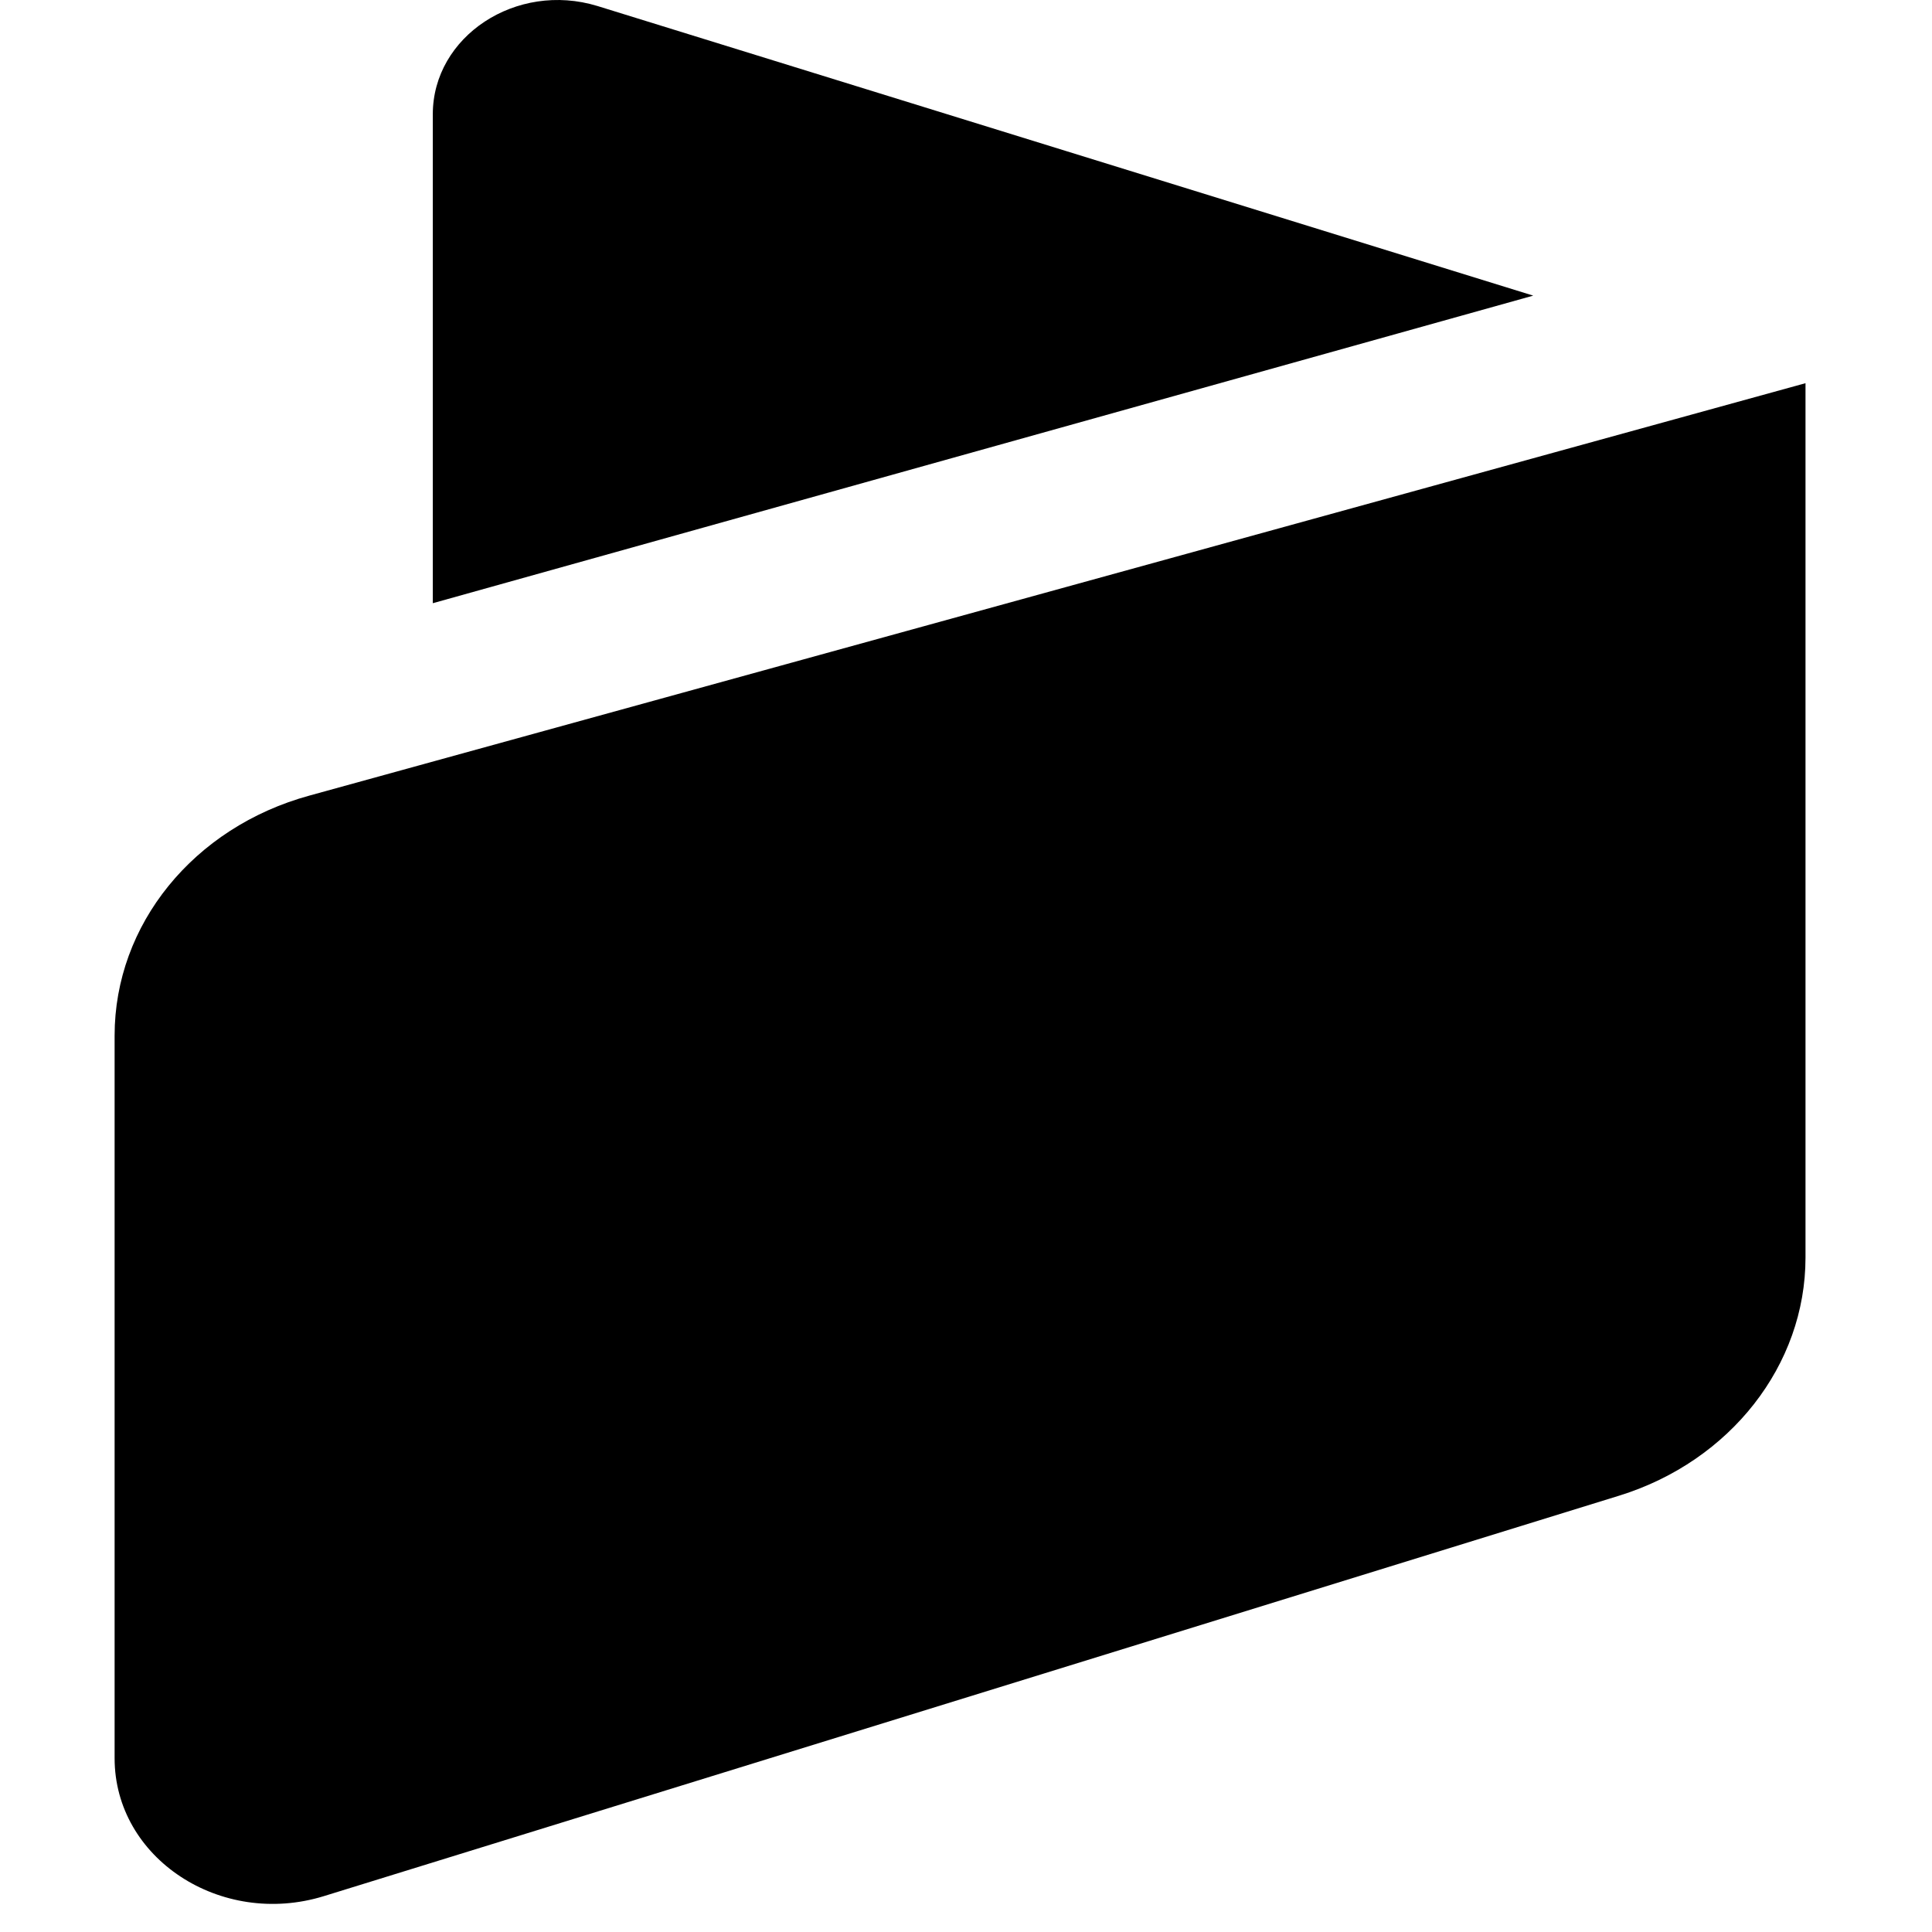
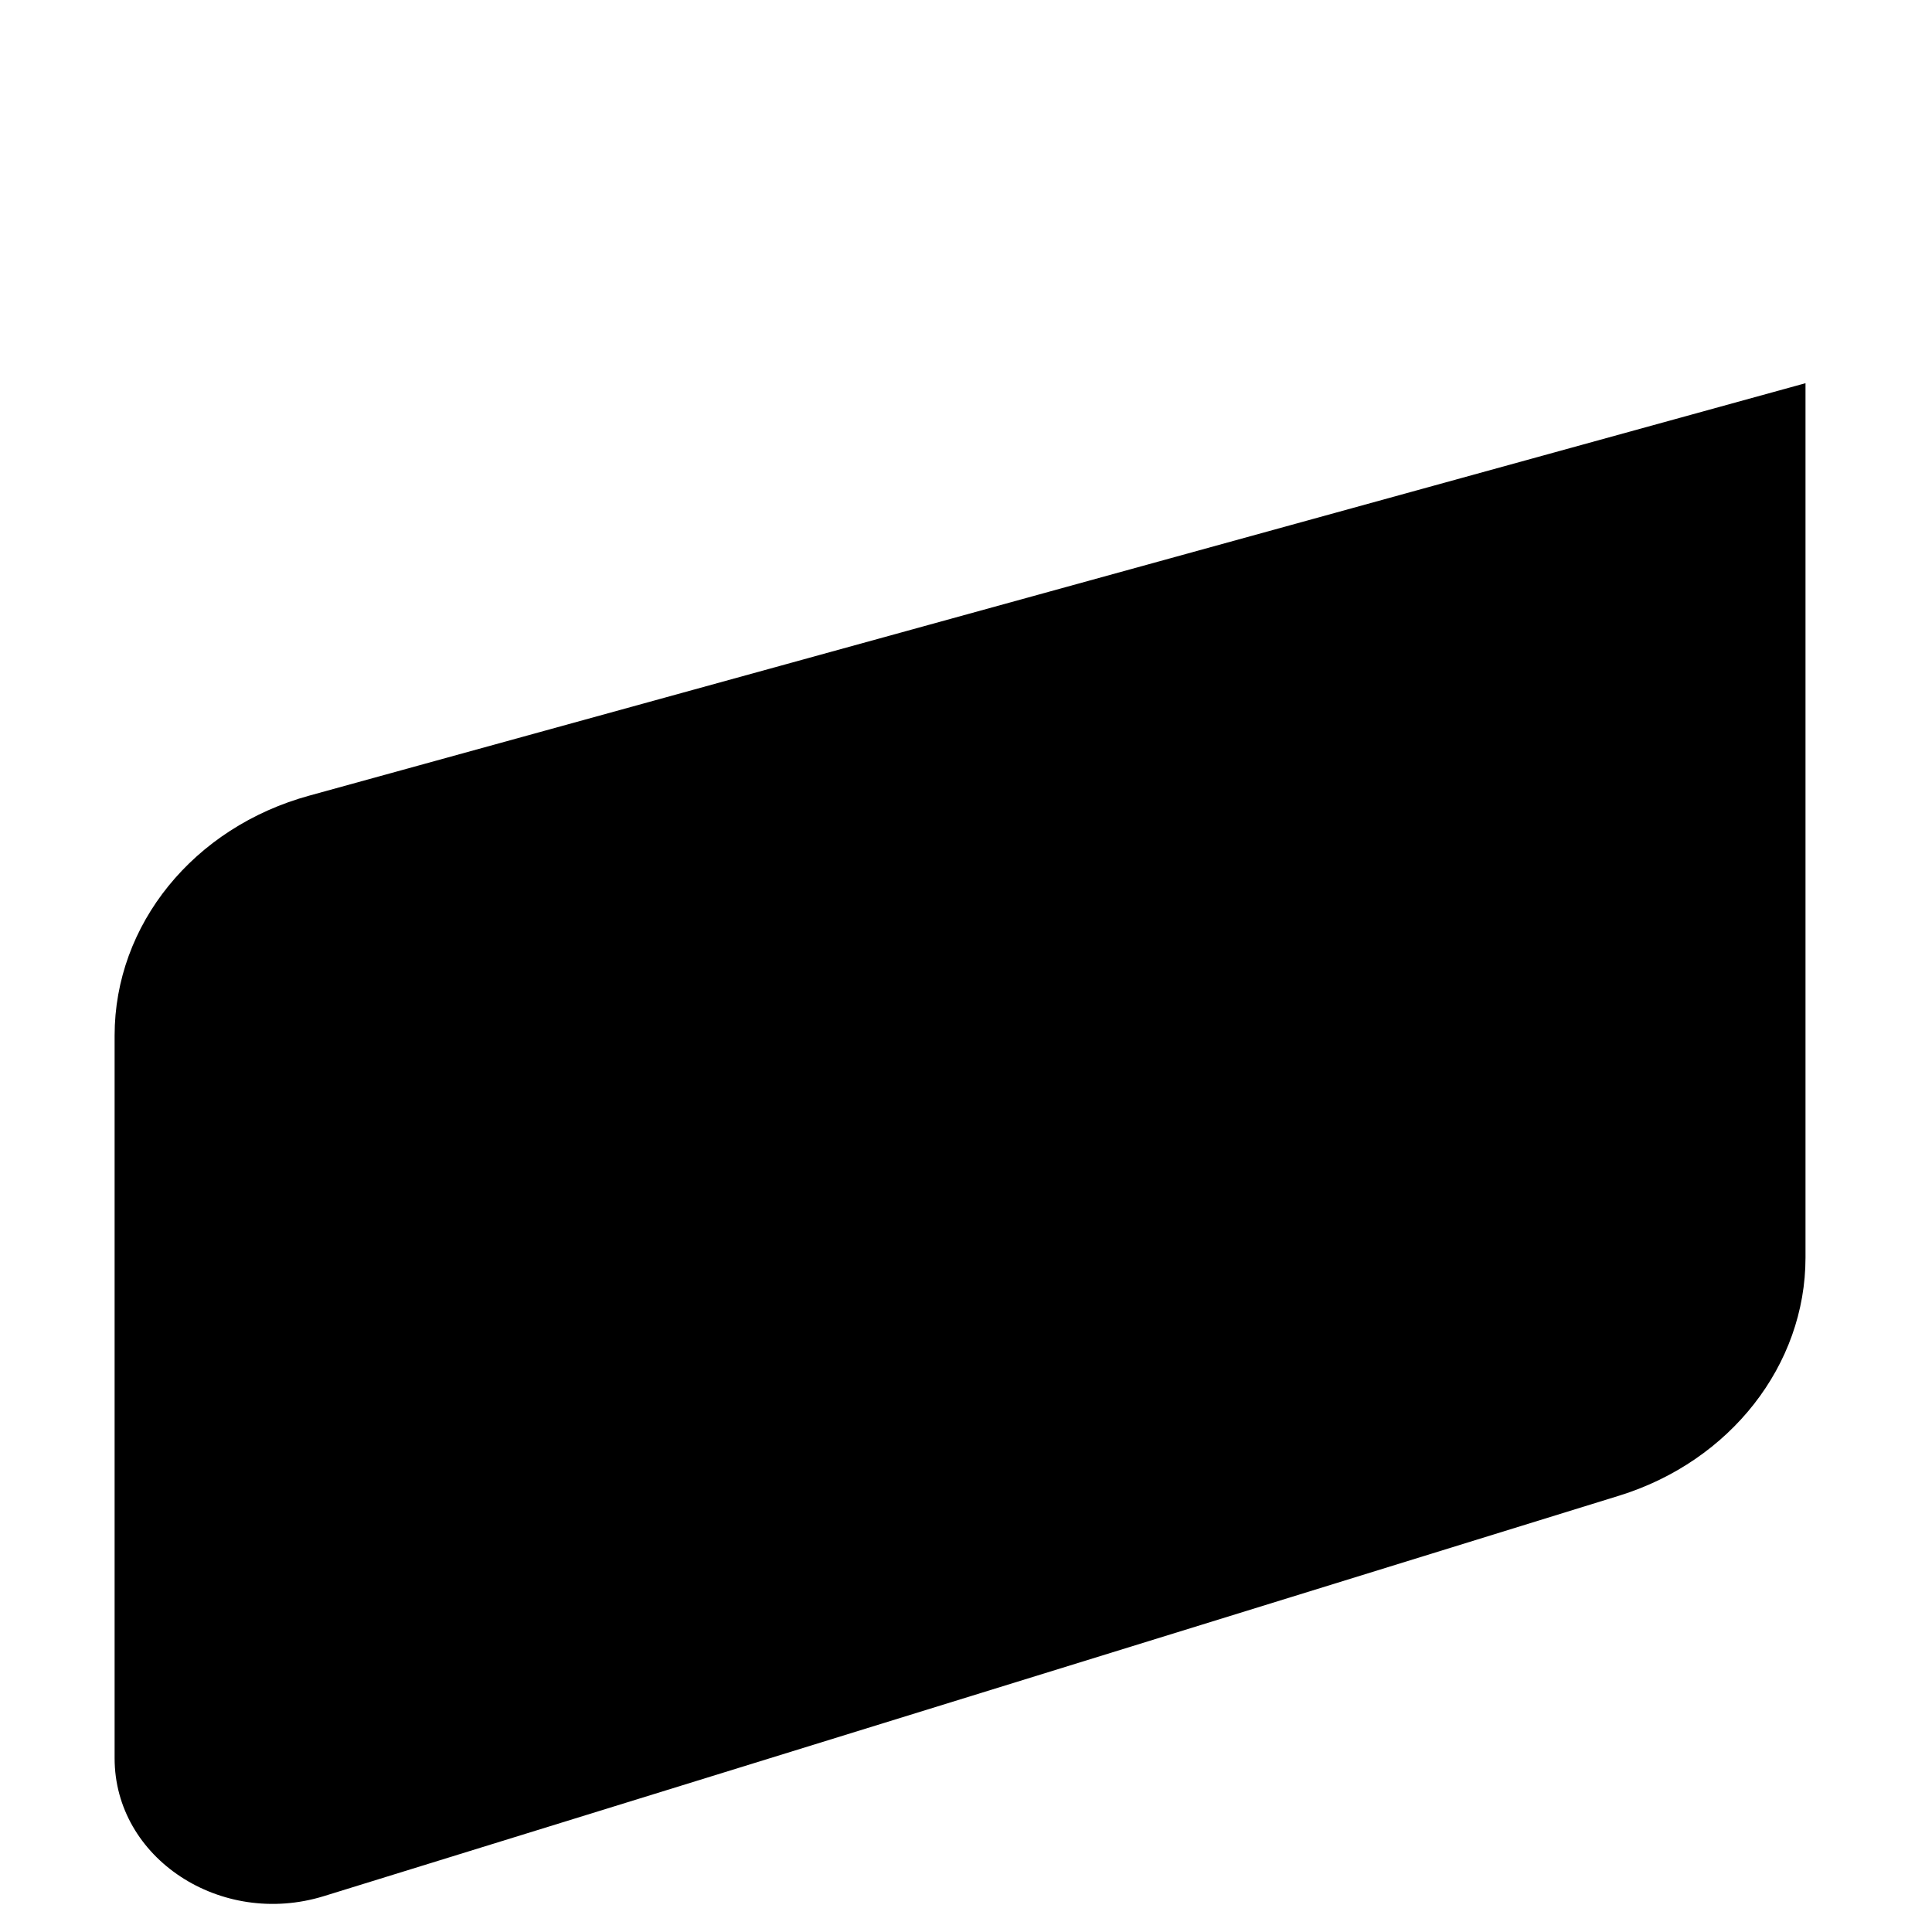
<svg xmlns="http://www.w3.org/2000/svg" width="500" height="500" viewBox="0 0 52 59" fill="none">
  <path d="M5.949 24.296L51.637 11.702V38.405C51.637 41.69 49.34 44.617 45.963 45.67L6.386 57.906C3.239 58.874 0 56.747 0 53.694V31.624C0 28.234 2.412 25.264 5.949 24.296Z" fill="black" />
-   <path d="M9.717 18.421L43.322 9.028L29.035 4.606L14.747 0.184C12.267 -0.575 9.717 1.11 9.717 3.49V18.421Z" fill="black" />
</svg>